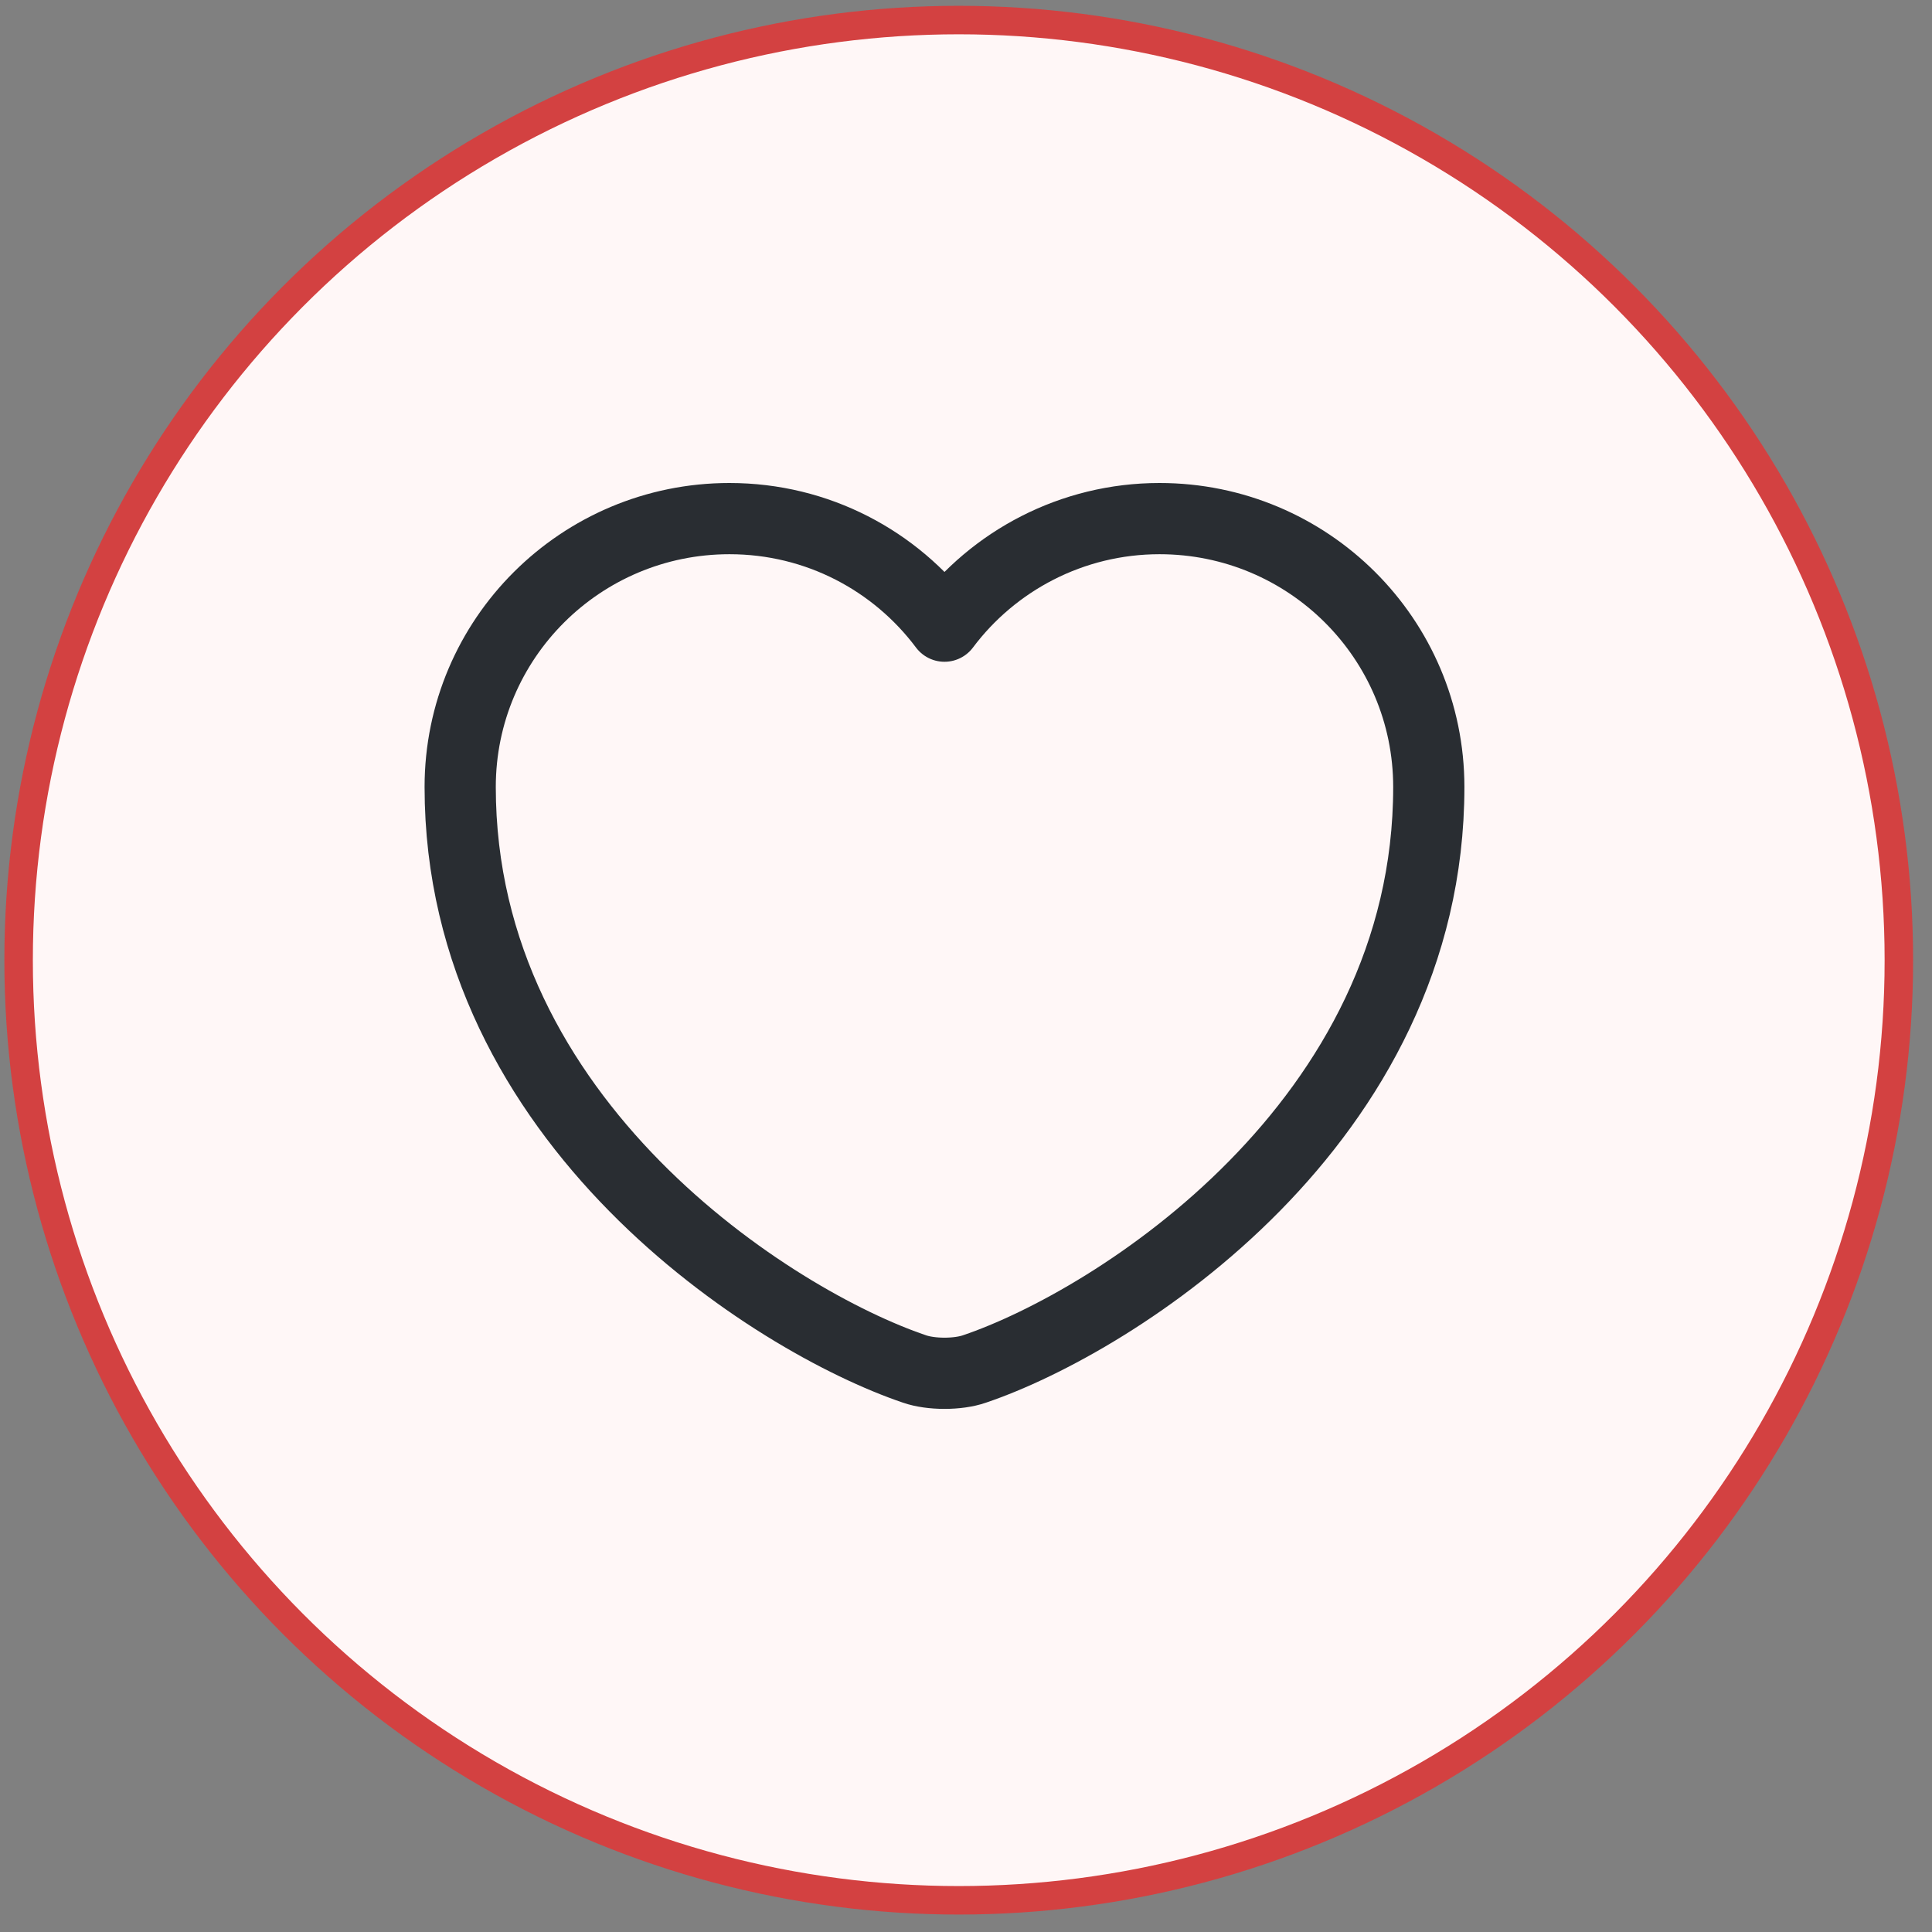
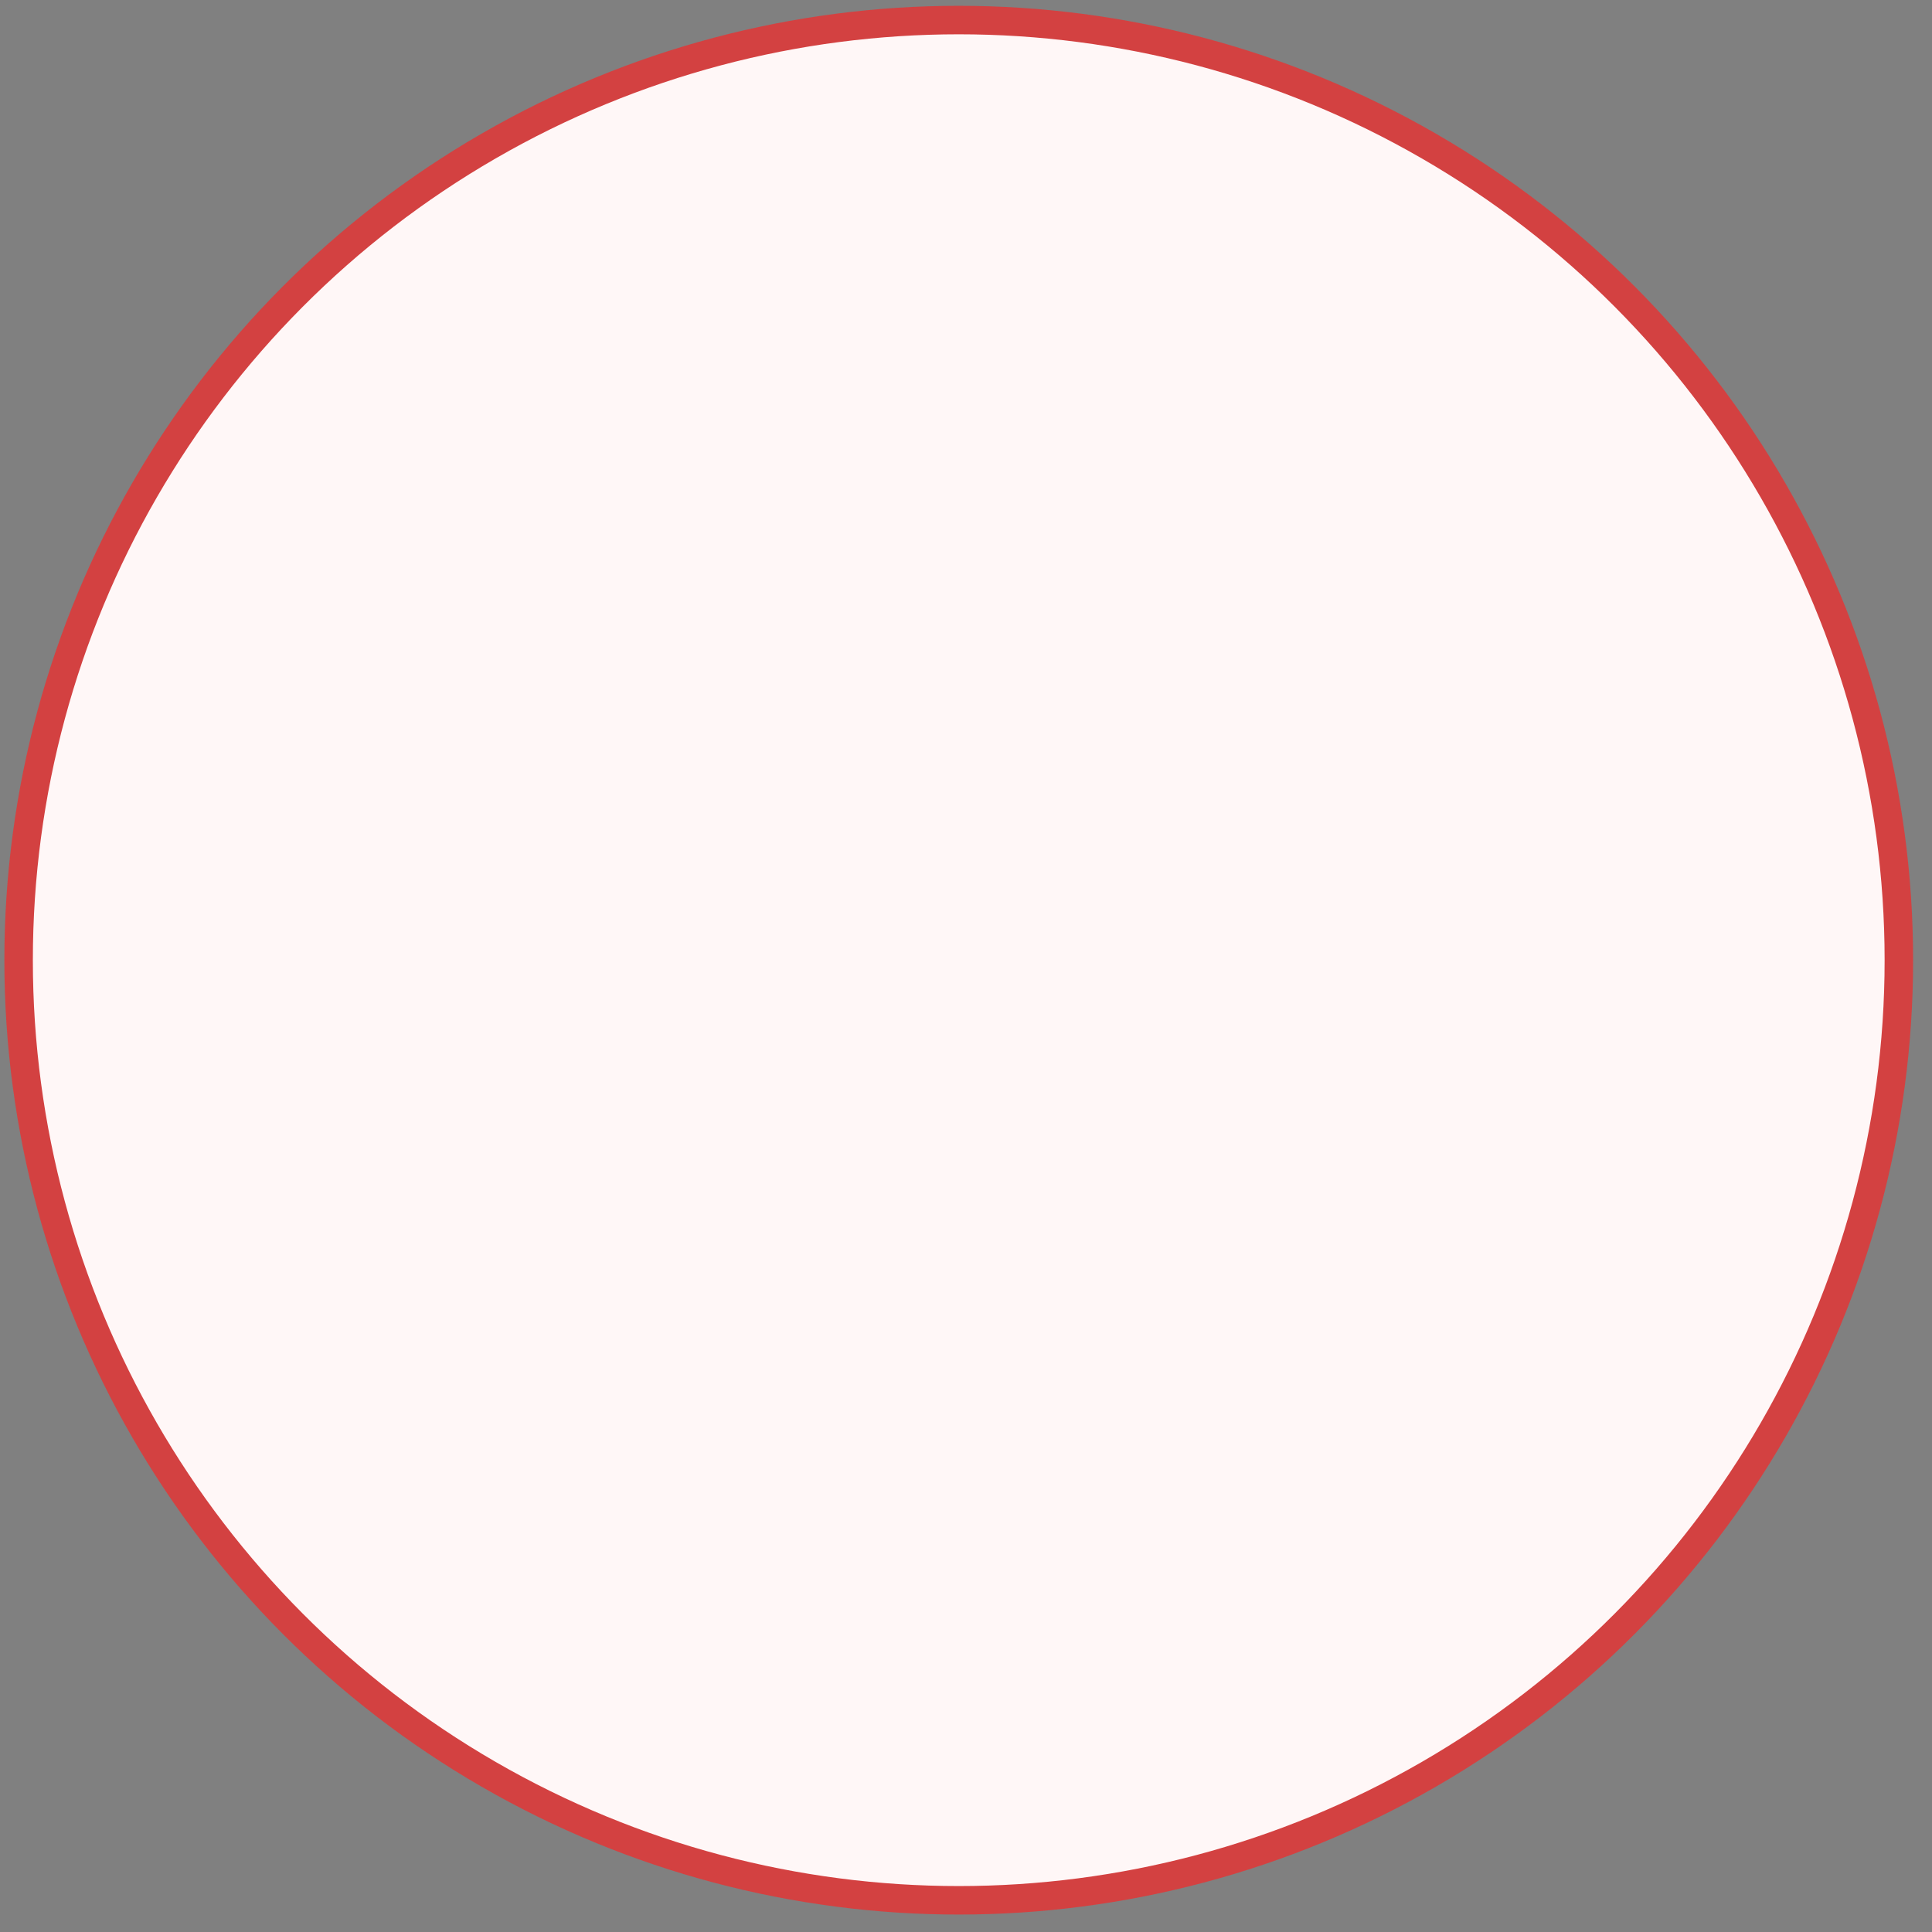
<svg xmlns="http://www.w3.org/2000/svg" width="79" height="79" viewBox="0 0 79 79" fill="none">
  <rect x="0" y="0" width="79" height="79" fill="#808080" stroke="none" />
  <circle cx="39.203" cy="39.262" r="38.442" fill="#FFF7F7" stroke="#D34141" stroke-width="1.165" />
-   <path d="M39.848 55.977C39.175 56.213 38.066 56.213 37.392 55.977C31.649 54.033 18.817 45.925 18.817 32.181C18.817 26.114 23.748 21.206 29.828 21.206C33.432 21.206 36.62 22.934 38.62 25.604C40.62 22.934 43.829 21.206 47.413 21.206C53.493 21.206 58.424 26.114 58.424 32.181C58.424 45.925 45.591 54.033 39.848 55.977Z" stroke="#292D32" stroke-width="2.912" stroke-linecap="round" stroke-linejoin="round" />
</svg>